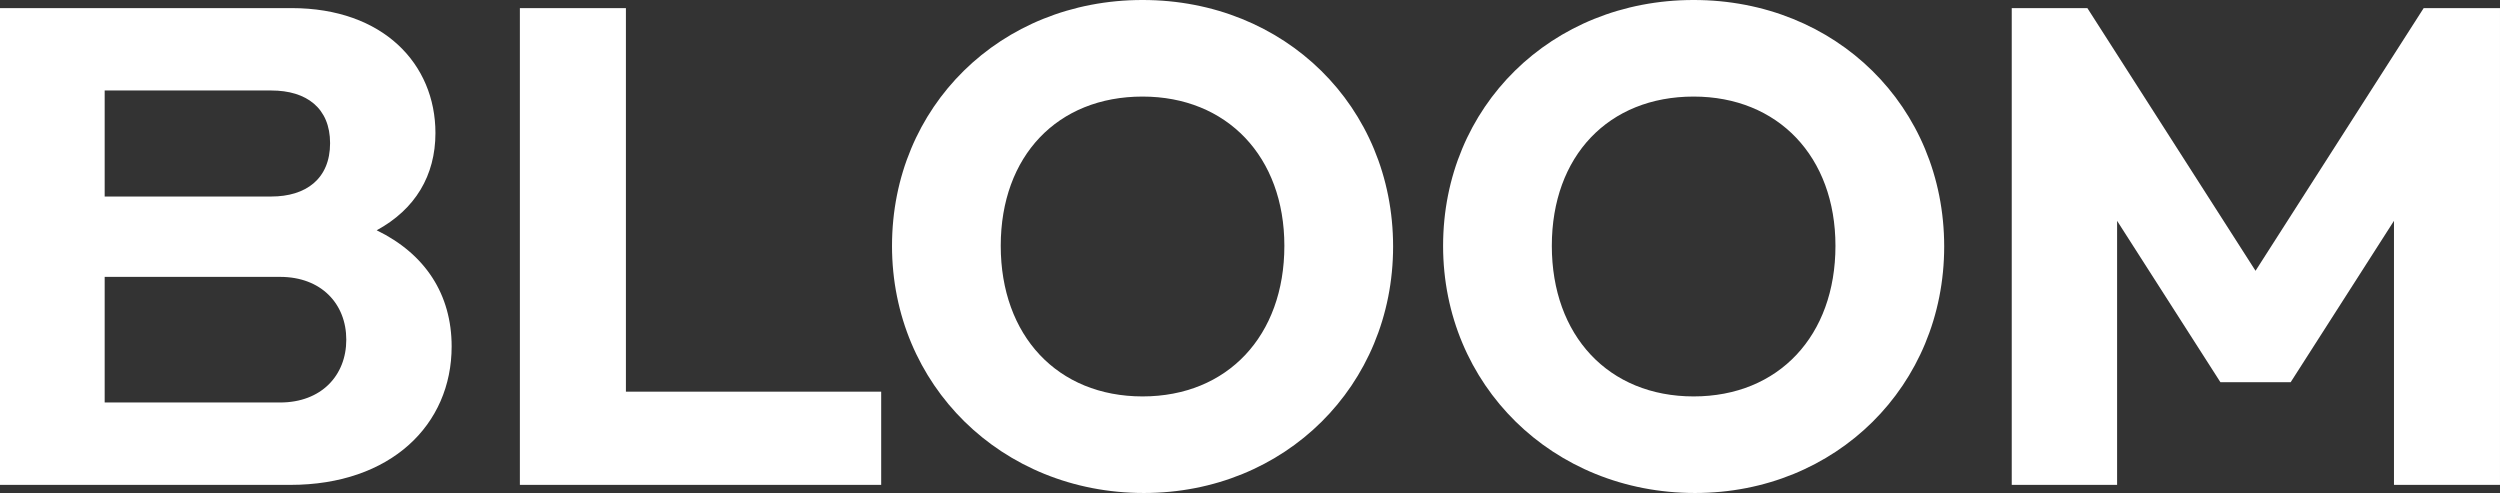
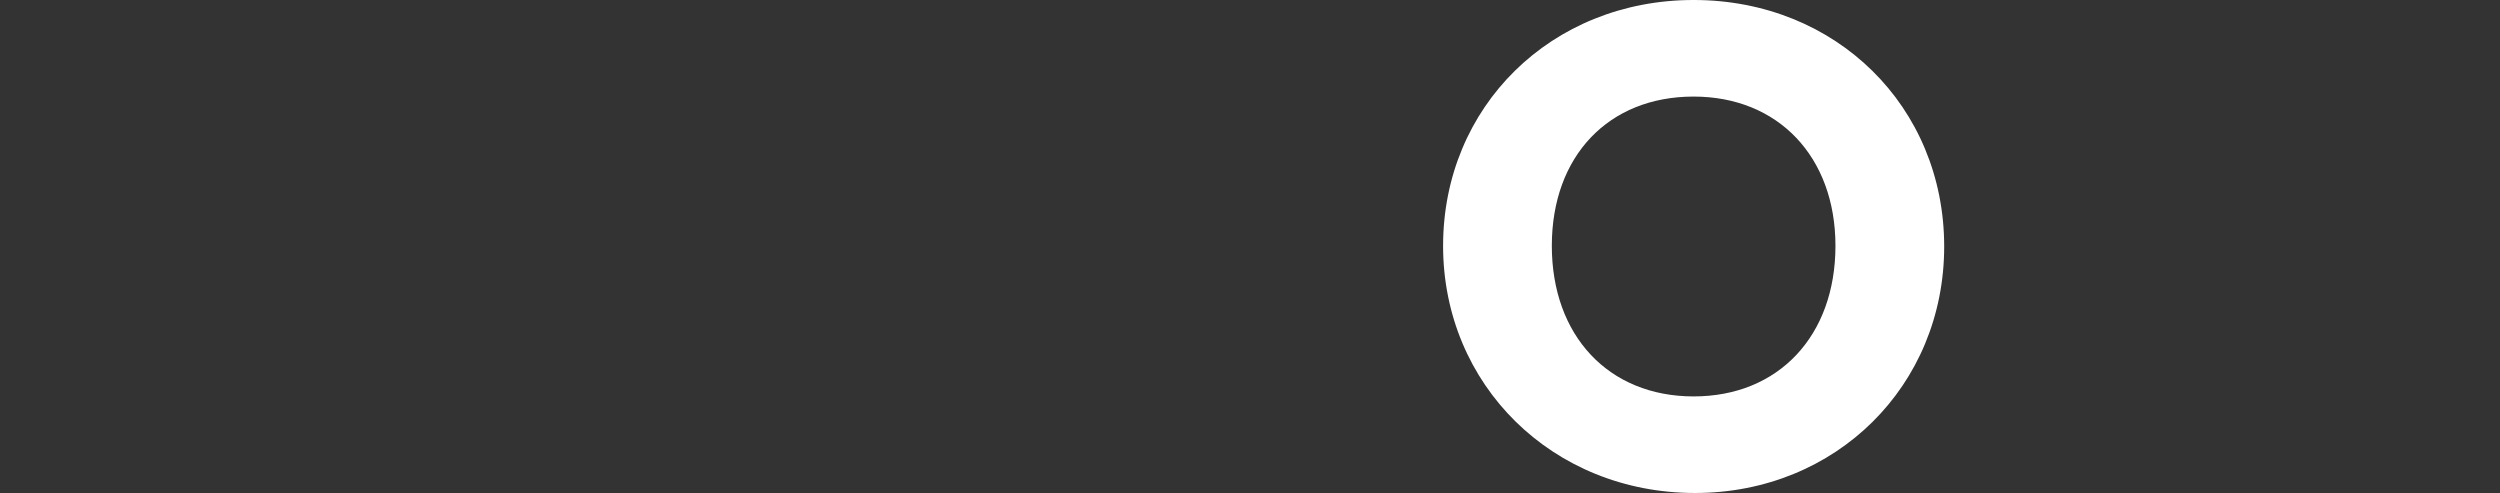
<svg xmlns="http://www.w3.org/2000/svg" width="1098.677" height="216.65" viewBox="0 0 1098.677 216.65">
  <rect x="0" y="0" width="1098.677" height="216.65" fill="#333333" stroke="none" />
  <defs>
    <clipPath id="clip-path">
      <rect id="Rectangle_1" data-name="Rectangle 1" width="1098.677" height="216.65" fill="#fff" />
    </clipPath>
  </defs>
  <g id="Group_303" data-name="Group 303" transform="translate(0 0)">
    <g id="Group_1" data-name="Group 1" transform="translate(0 0)" clip-path="url(#clip-path)">
-       <path id="Path_1" data-name="Path 1" d="M0,.721H128.147c40.36,0,63.216,24.63,63.216,54.909,0,18.69-8.905,33.53-25.821,42.732,21.368,10.388,32.942,28.193,32.942,51.049,0,34.425-26.711,60.839-70.93,60.839H0ZM46,36.93V83.521h73.243c15.137,0,25.821-7.714,25.821-23.444,0-15.433-10.388-23.148-25.821-23.148Zm0,81.911v55.2h77.1c18.1,0,29.083-11.87,29.083-27.6s-10.981-27.6-29.083-27.6Z" transform="translate(0 2.841)" fill="#fff" />
-       <path id="Path_2" data-name="Path 2" d="M46.232.721h46.6V169.291H205.018v40.958H46.232Z" transform="translate(182.238 2.84)" fill="#fff" />
-       <path id="Path_3" data-name="Path 3" d="M79.326,108.033C79.326,46.9,126.812,0,189.43,0S299.539,46.9,299.539,108.33c0,61.135-47.486,108.325-109.516,108.325-62.618,0-110.7-47.486-110.7-108.621m172.43,0c0-39.174-25.223-65.593-62.326-65.593-37.395,0-62.321,26.118-62.321,65.593s24.927,66.181,62.321,66.181,62.326-26.711,62.326-66.181" transform="translate(312.689 -0.001)" fill="#fff" />
      <path id="Path_4" data-name="Path 4" d="M128.333,108.033C128.333,46.9,175.819,0,238.437,0S348.546,46.9,348.546,108.33c0,61.135-47.486,108.325-109.516,108.325-62.618,0-110.7-47.486-110.7-108.621m172.43,0c0-39.174-25.223-65.593-62.326-65.593-37.395,0-62.321,26.118-62.321,65.593s24.927,66.181,62.321,66.181,62.326-26.711,62.326-66.181" transform="translate(505.867 -0.001)" fill="#fff" />
-       <path id="Path_5" data-name="Path 5" d="M178.9.721h33.239l73.9,115.446L359.936.721h33.535V210.249H346.88V94.21l-45.405,70.925H270.608L225.2,94.21V210.249H178.9Z" transform="translate(705.202 2.84)" fill="#fff" />
-       <path id="Path_314" data-name="Path 314" d="M79.326,108.033C79.326,46.9,126.812,0,189.43,0S299.539,46.9,299.539,108.33c0,61.135-47.486,108.325-109.516,108.325-62.618,0-110.7-47.486-110.7-108.621m172.43,0c0-39.174-25.223-65.593-62.326-65.593-37.395,0-62.321,26.118-62.321,65.593s24.927,66.181,62.321,66.181,62.326-26.711,62.326-66.181" transform="translate(797.689 4934.999)" fill="#fff" />
    </g>
  </g>
</svg>